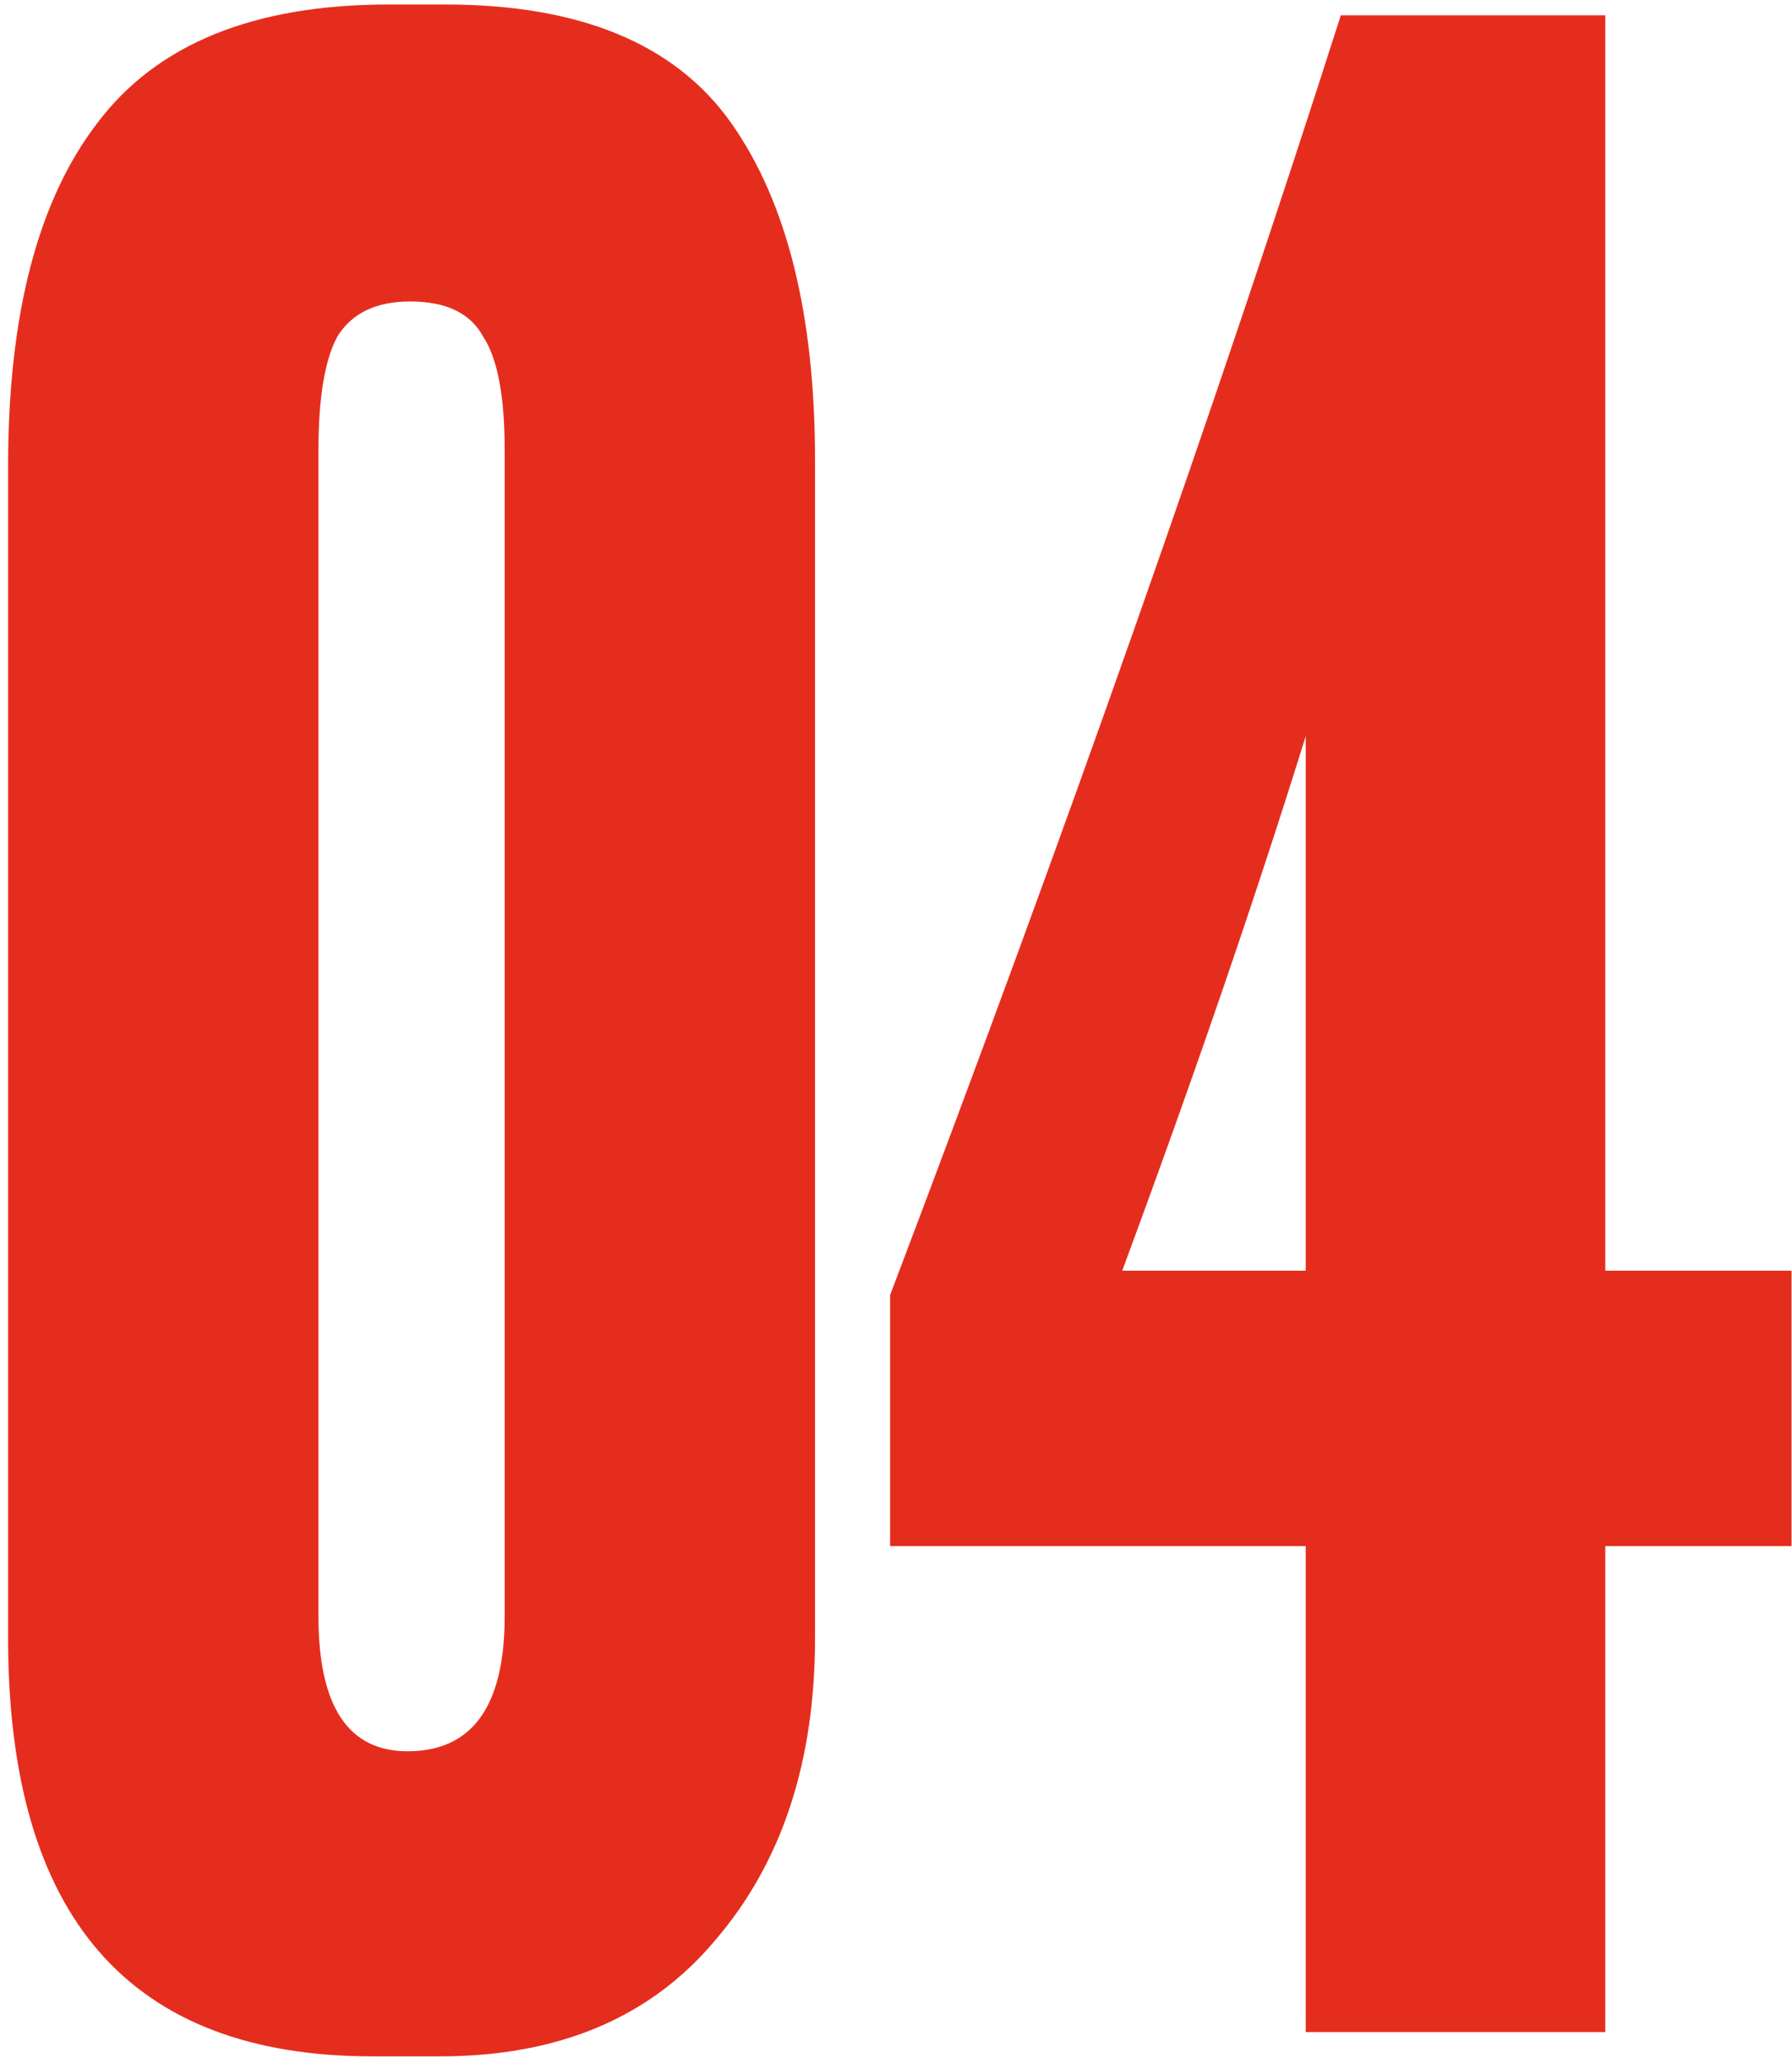
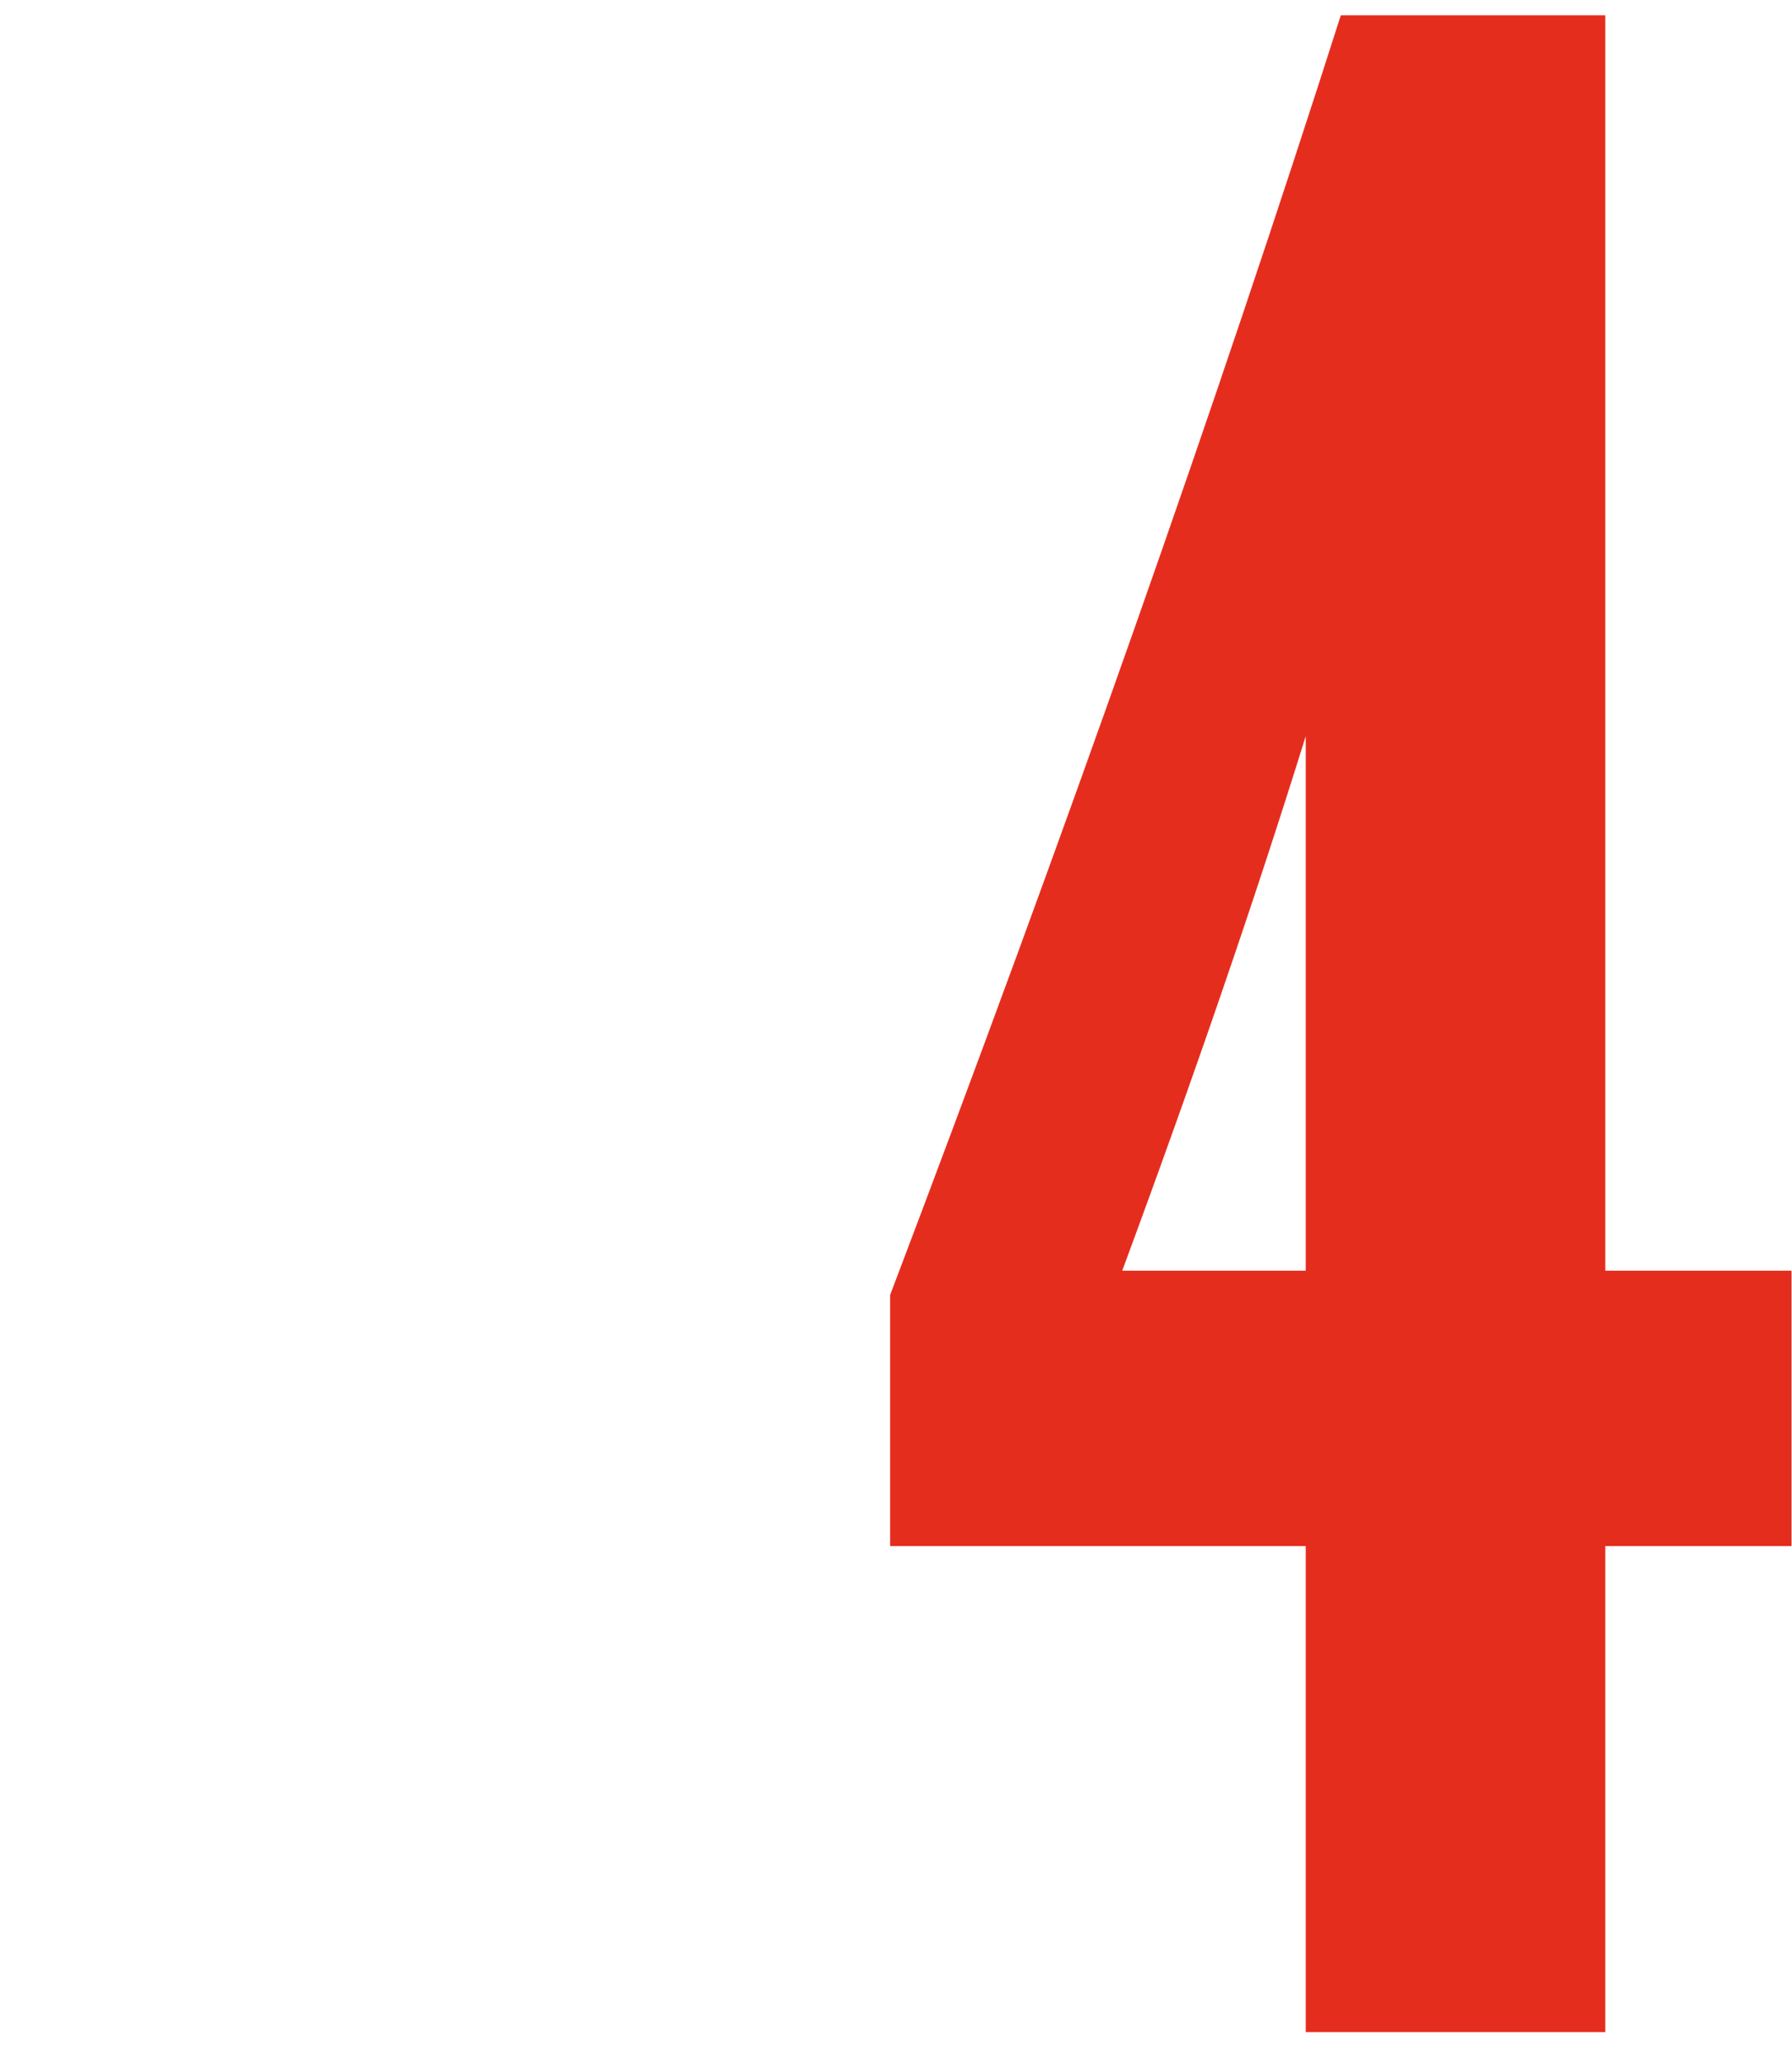
<svg xmlns="http://www.w3.org/2000/svg" width="166" height="191" viewBox="0 0 166 191" fill="none">
-   <path d="M75.5 42.666V151.667C75.5 163.167 72.417 172.5 66.25 179.667C60.25 186.833 51.75 190.417 40.75 190.417H34.5C12 190.417 0.75 177.5 0.75 151.667V43.166C0.75 29.166 3.5 18.583 9 11.416C14.5 4.083 23.5 0.417 36 0.417H41.25C53.75 0.417 62.583 4.083 67.75 11.416C72.917 18.75 75.5 29.166 75.5 42.666ZM46.75 149.667V41.666C46.75 36.666 46.083 33.166 44.75 31.166C43.583 29 41.333 27.916 38 27.916C34.833 27.916 32.583 29 31.25 31.166C30.083 33.333 29.5 36.833 29.5 41.666V149.667C29.5 158 32.25 162.167 37.75 162.167C43.75 162.167 46.75 158 46.75 149.667Z" fill="#E52D1E" />
  <path d="M120.955 117.667V68.166C116.288 83.166 110.622 99.666 103.955 117.667H120.955ZM82.455 143.167V119.917C98.788 76.916 112.705 37.416 124.205 1.417H148.705V117.667H165.955V143.167H148.705V188.167H120.955V143.167H82.455Z" fill="#E52D1E" />
</svg>